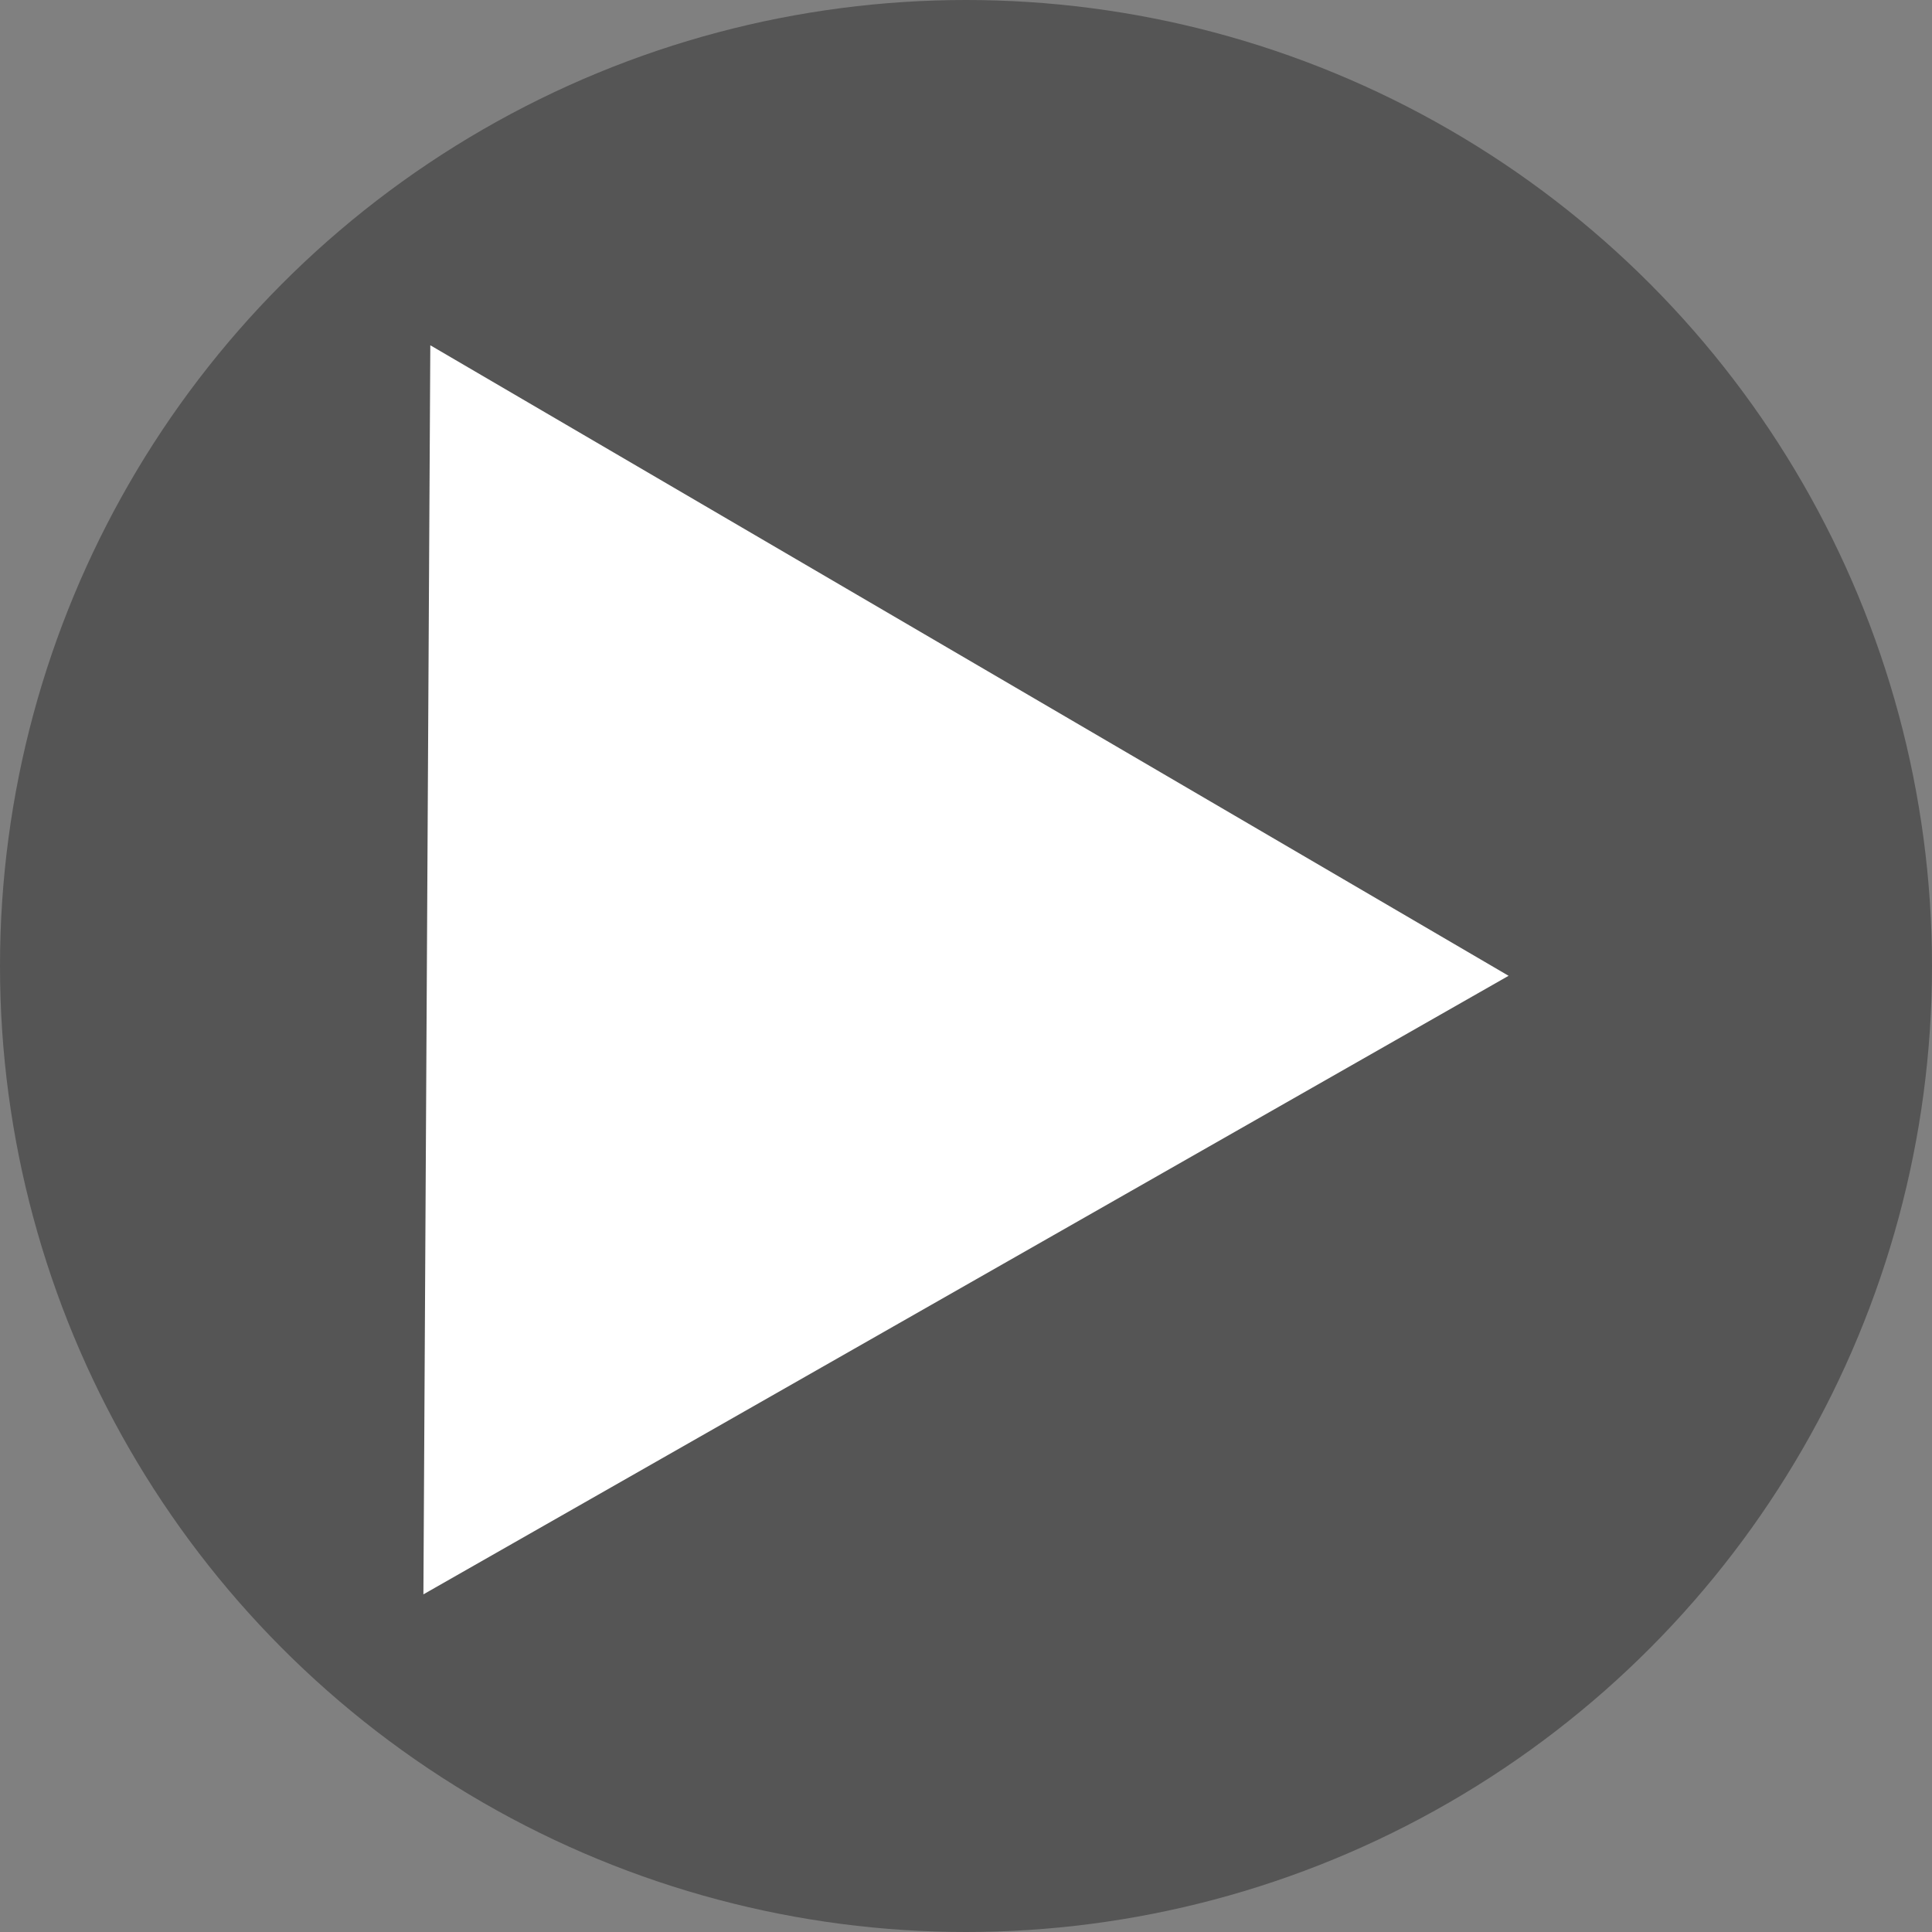
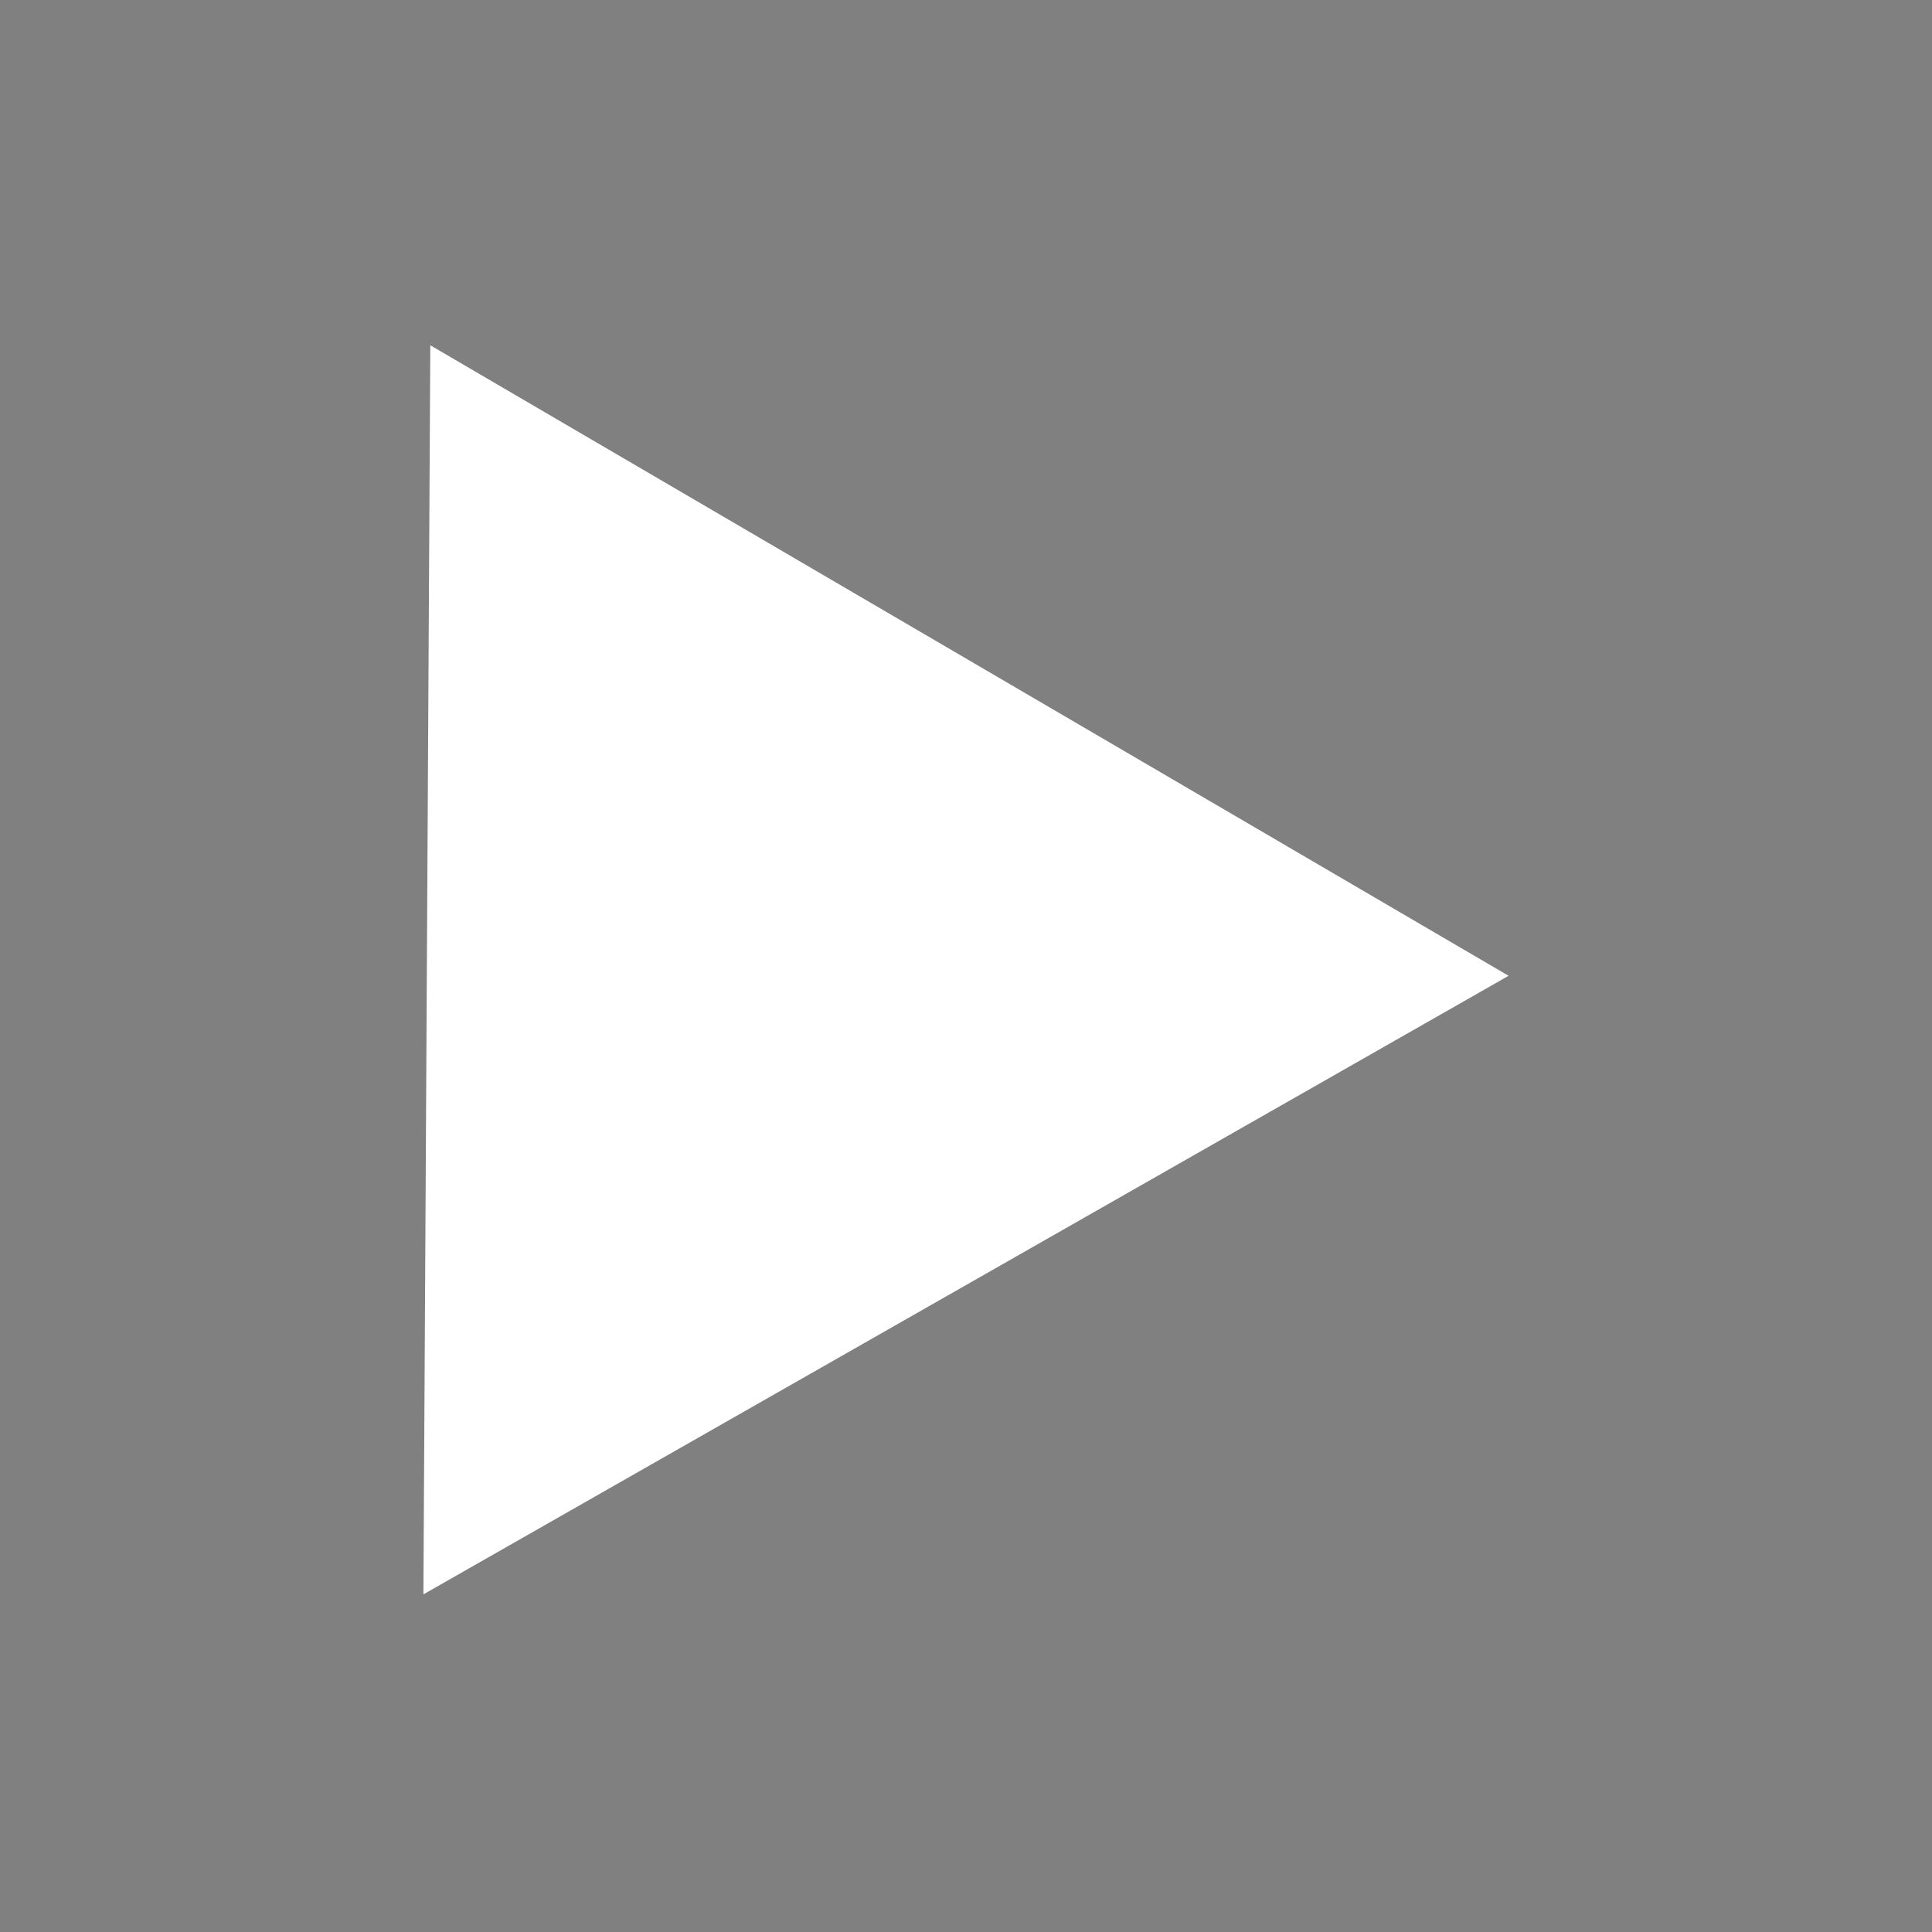
<svg xmlns="http://www.w3.org/2000/svg" xmlns:ns1="http://www.inkscape.org/namespaces/inkscape" xmlns:ns2="http://sodipodi.sourceforge.net/DTD/sodipodi-0.dtd" width="20" height="20" viewBox="0 0 558.738 558.738" id="svg4172" ns1:version="0.91 r13725" ns2:docname="icon_video_off.svg">
  <rect x="0" y="0" width="558.738" height="558.738" fill="#808080" stroke="none" />
  <defs id="defs4174" />
  <g ns1:label="Calque 1" ns1:groupmode="layer" id="layer1" transform="translate(238.517,-110.267)">
-     <circle style="opacity:1;fill:#555555;fill-opacity:1;stroke:none;stroke-width:8.228;stroke-linecap:round;stroke-linejoin:round;stroke-miterlimit:4;stroke-dasharray:none;stroke-dashoffset:0;stroke-opacity:1" id="path4183-9" cx="40.852" cy="389.636" r="279.369" />
    <path ns2:type="star" style="opacity:1;fill:#ffffff;fill-opacity:1;stroke:none;stroke-width:7.25;stroke-linecap:round;stroke-linejoin:round;stroke-miterlimit:4;stroke-dasharray:none;stroke-dashoffset:0;stroke-opacity:1" id="path4138" ns2:sides="3" ns2:cx="-10.78825" ns2:cy="391.31445" ns2:r1="208.56255" ns2:r2="104.28127" ns2:arg1="2.099924" ns2:arg2="3.1471215" ns1:flatsided="true" ns1:rounded="0" ns1:randomized="0" d="m -116.067,571.356 1.997,-361.235 311.84,182.347 z" ns1:transform-center-x="-51.640529" ns1:transform-center-y="-0.57655344" />
  </g>
</svg>